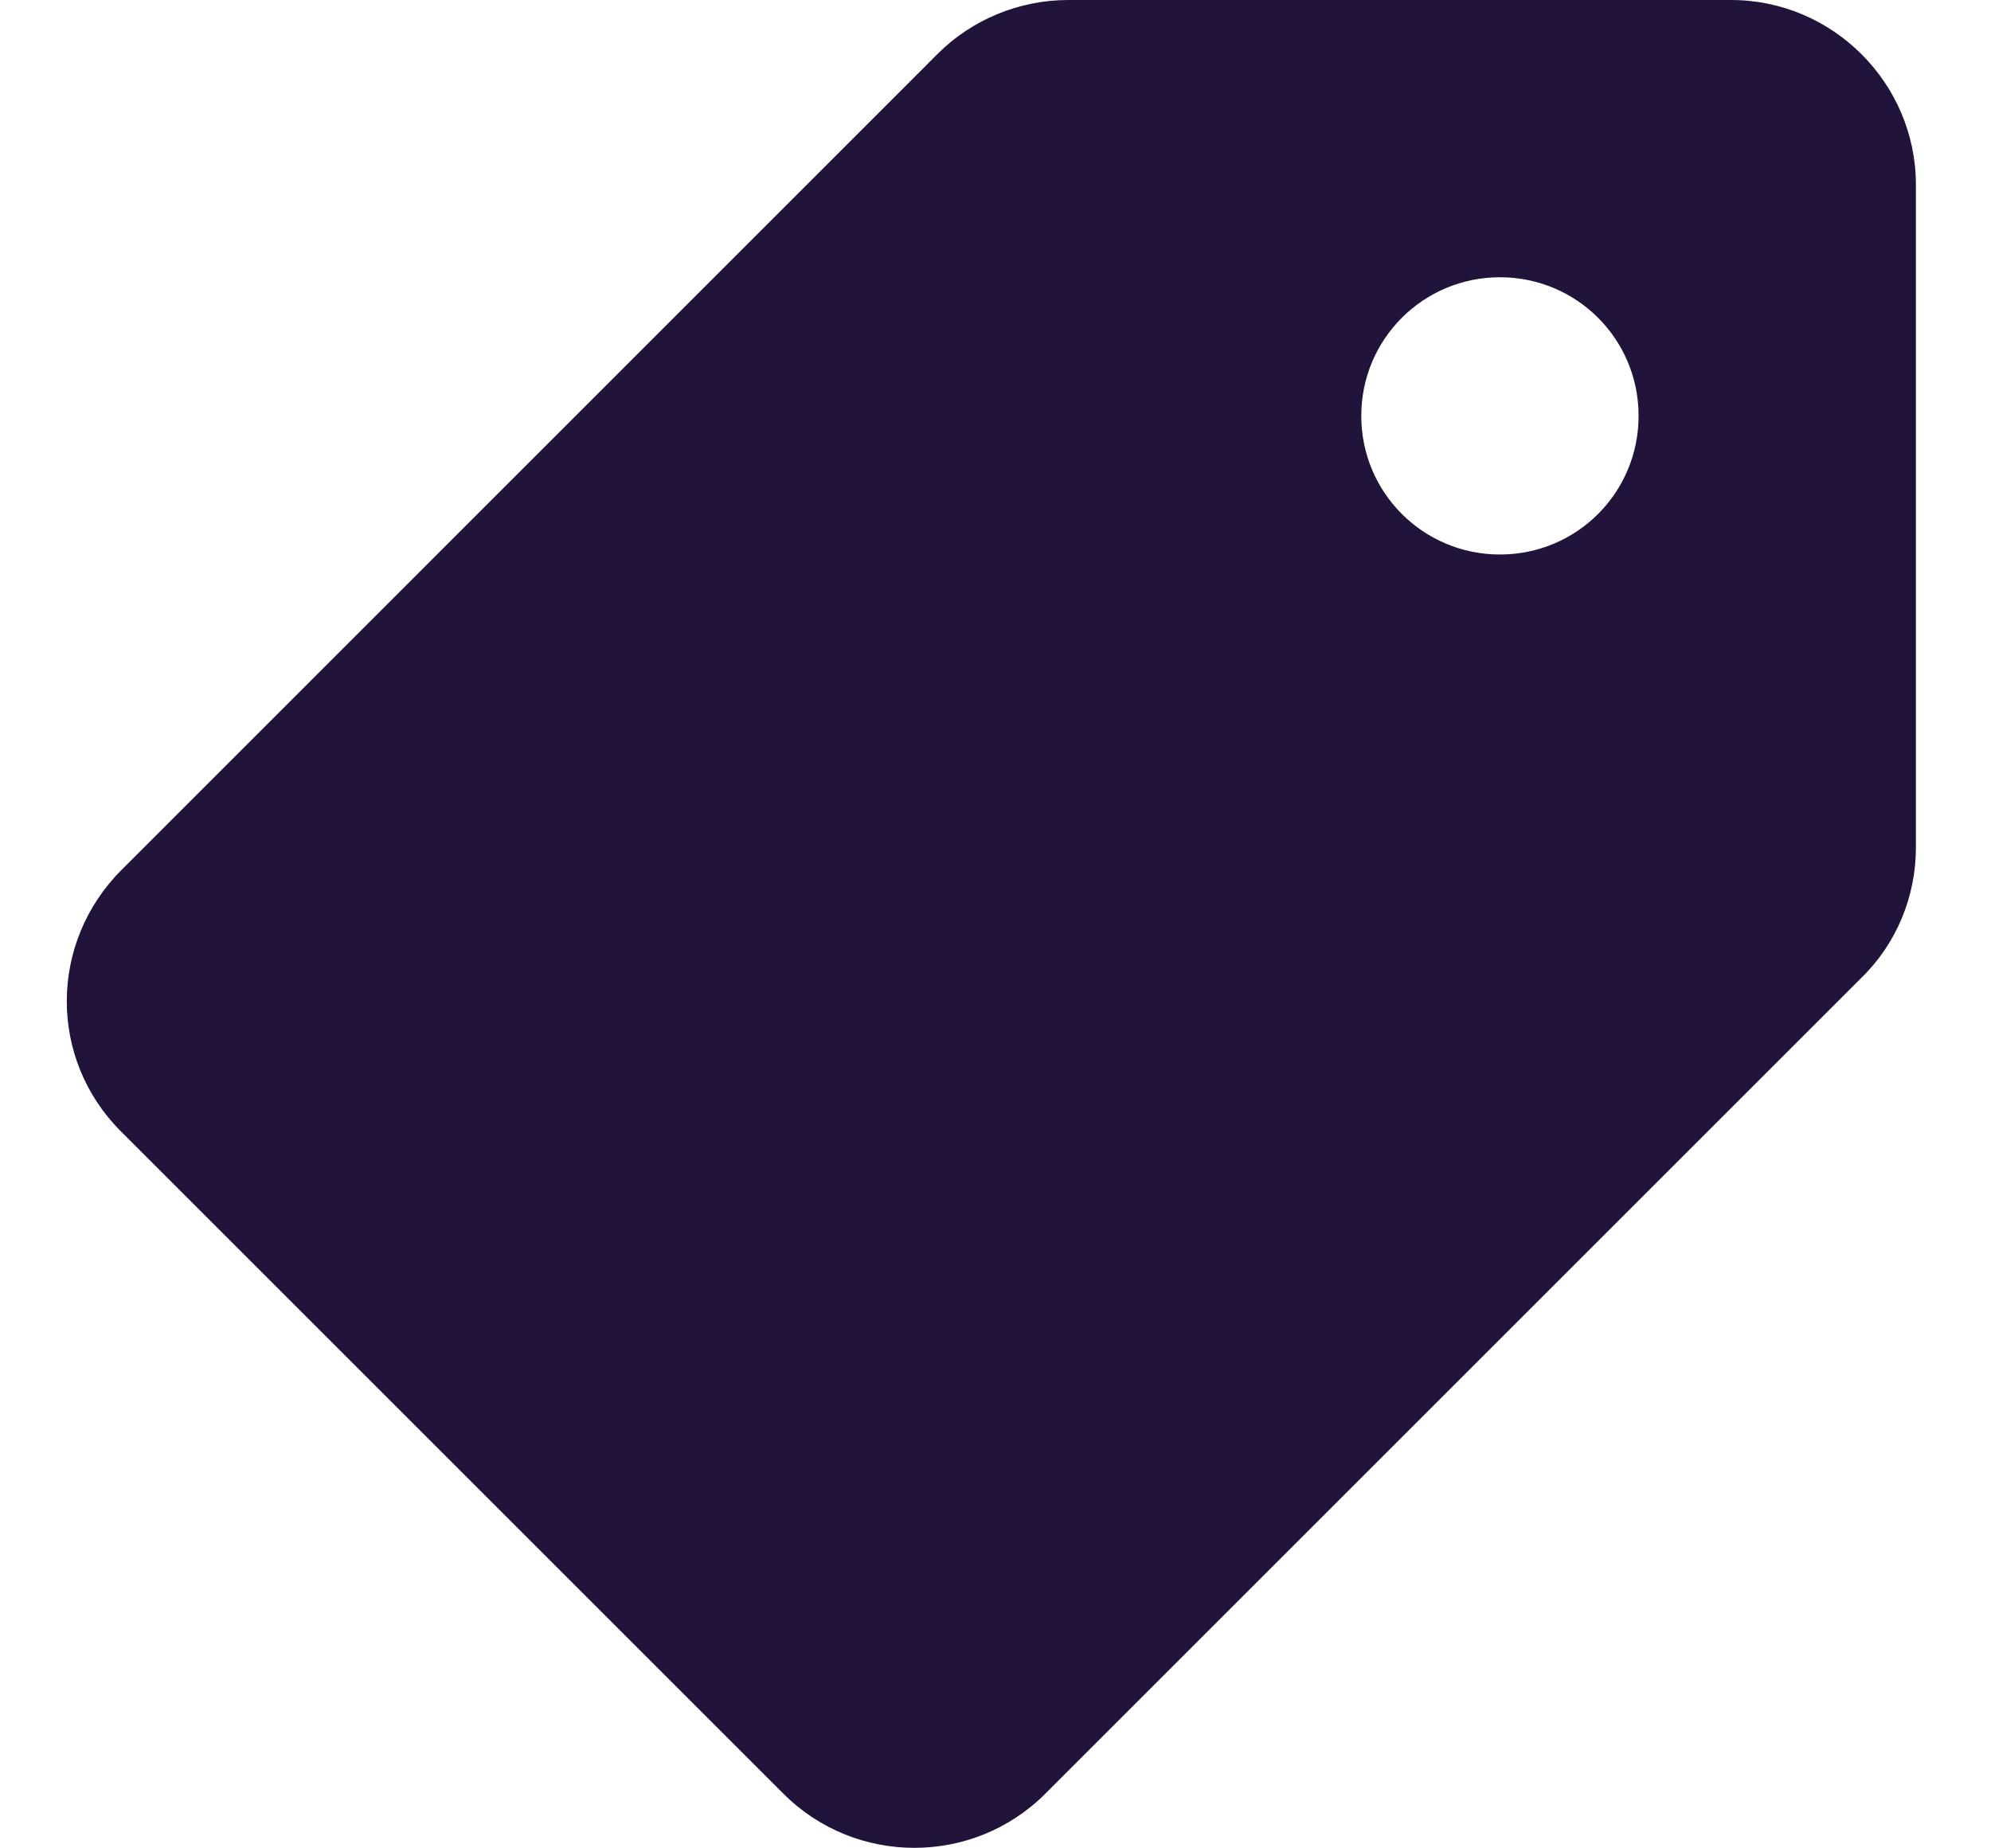
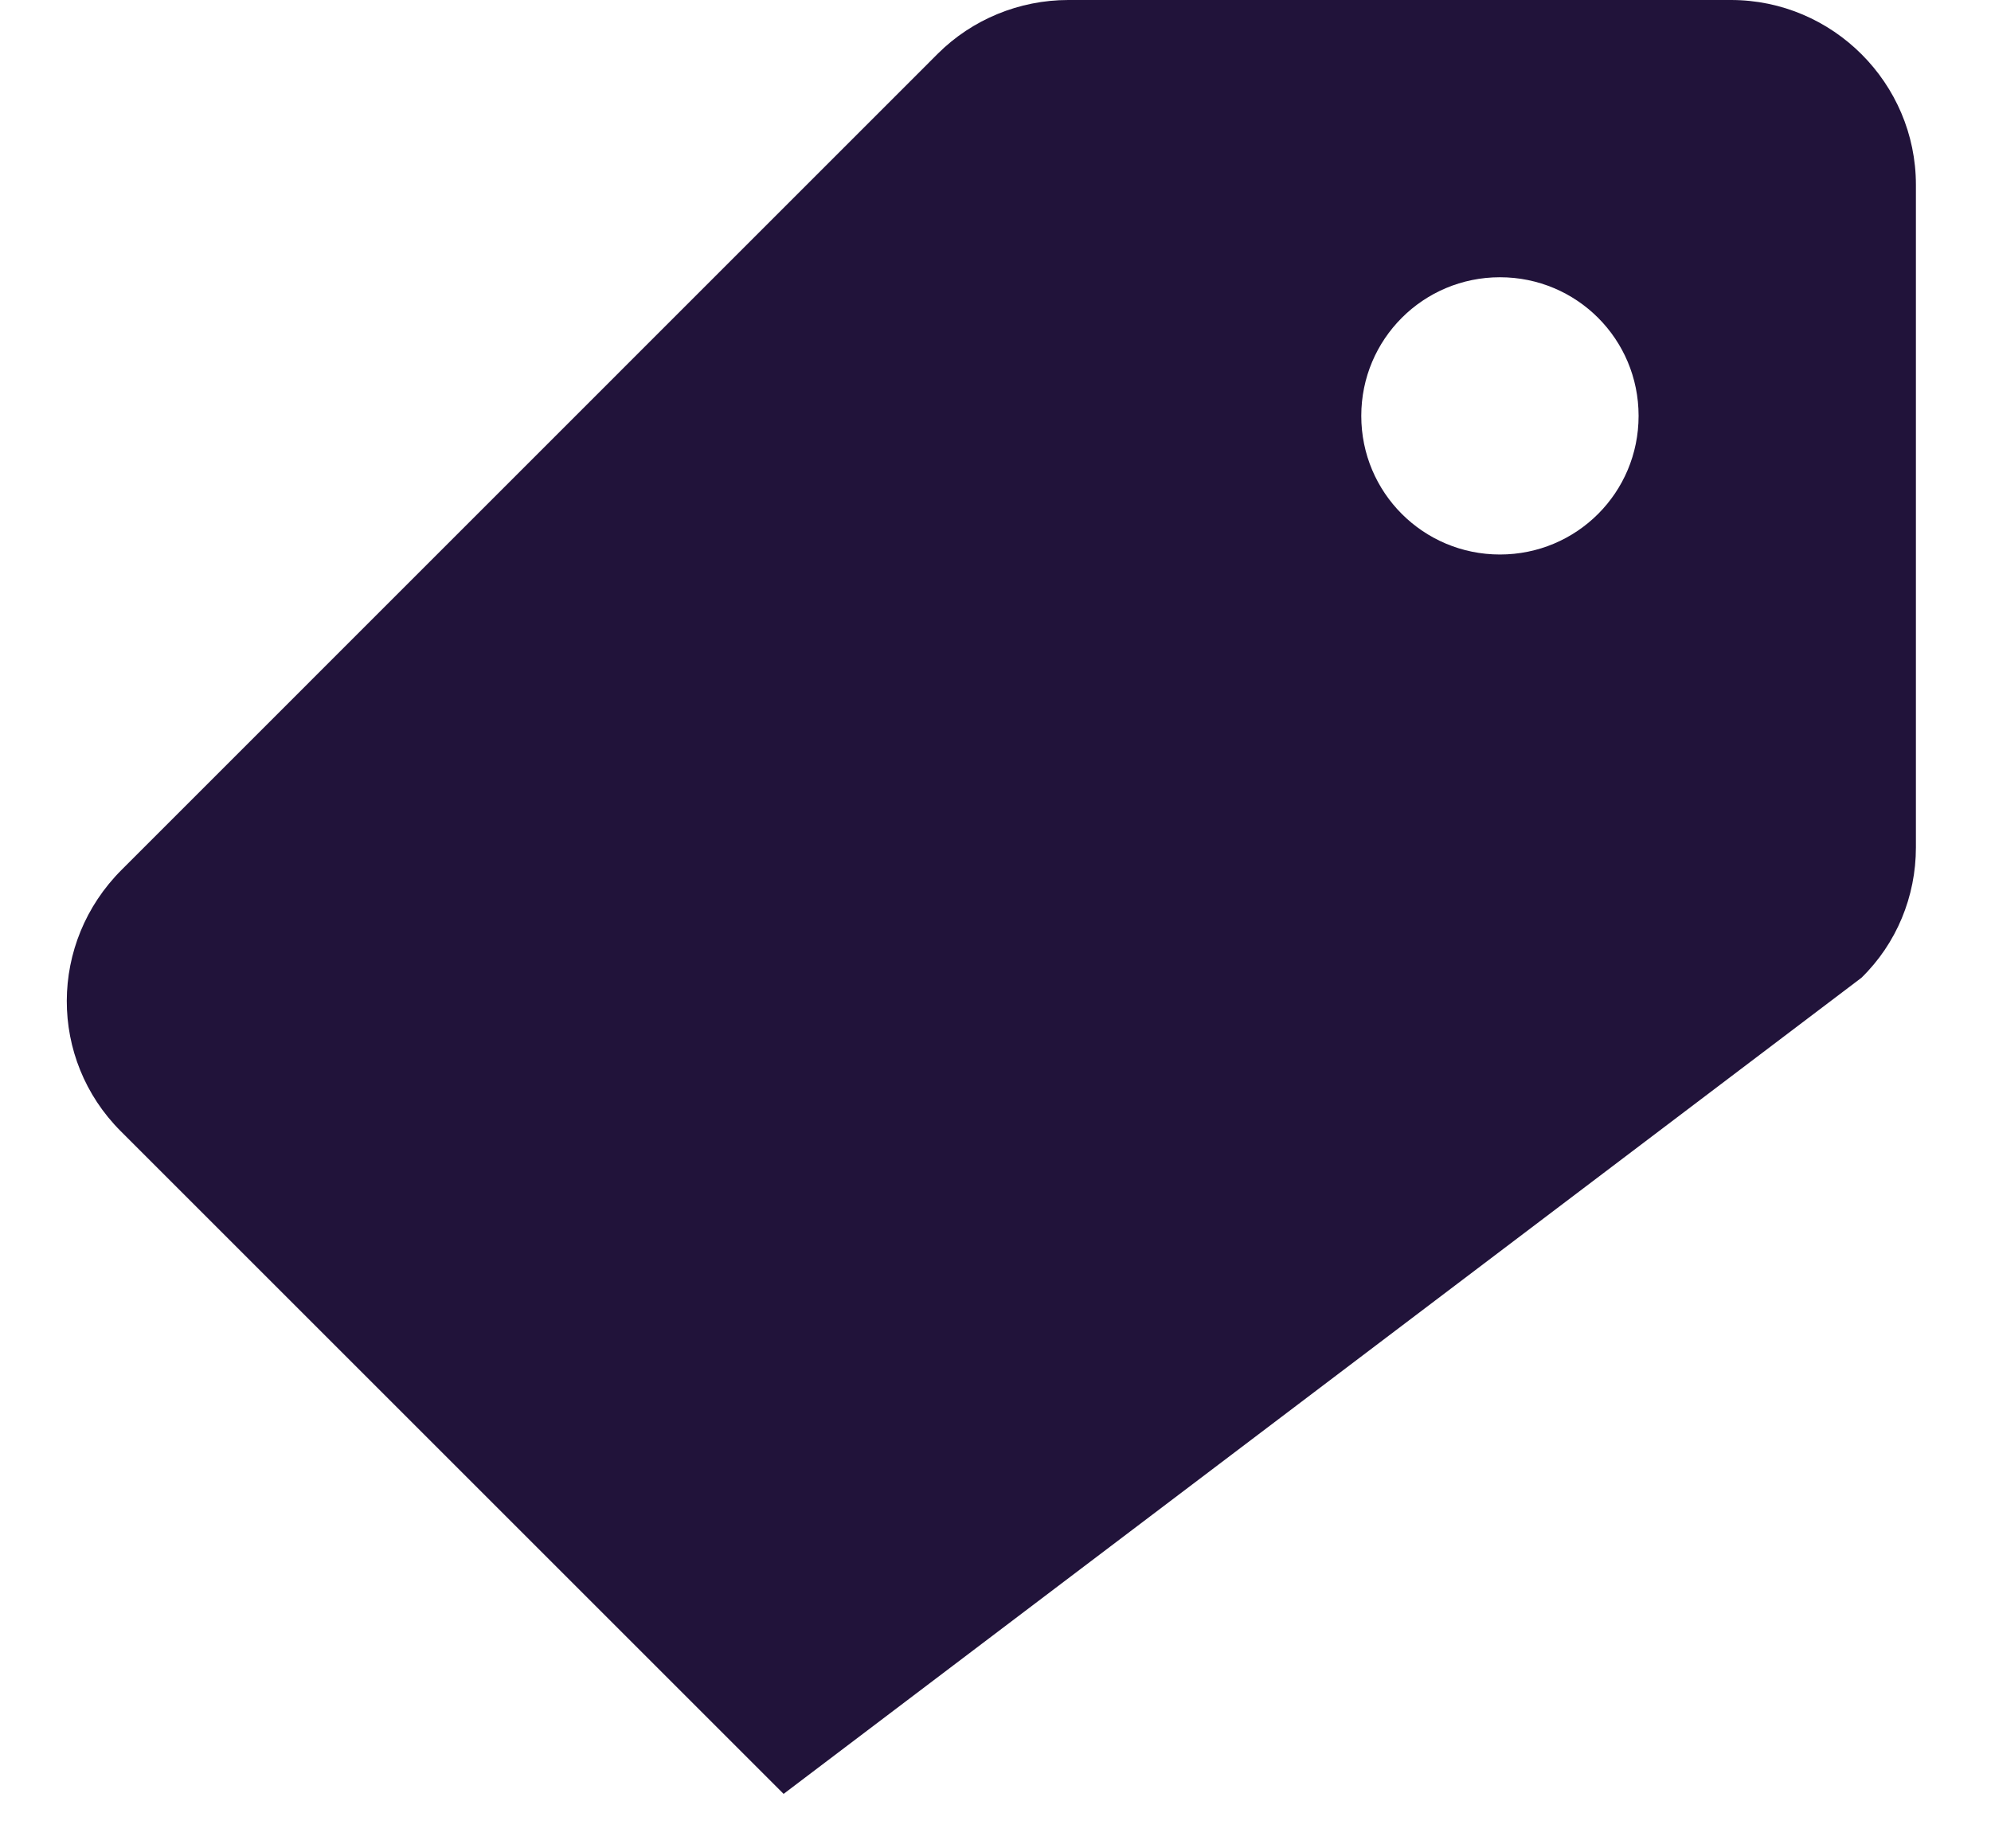
<svg xmlns="http://www.w3.org/2000/svg" width="14" height="13" viewBox="0 0 14 13" fill="none">
-   <path fill-rule="evenodd" clip-rule="evenodd" d="M6.595 0.377L0.856 6.117C0.342 6.63 0.342 7.449 0.849 7.956L5.51 12.617C6.017 13.123 6.842 13.123 7.349 12.617L13.089 6.877C13.336 6.636 13.472 6.305 13.472 5.96V1.3C13.472 0.585 12.887 0 12.172 0H7.512C7.167 0 6.836 0.137 6.595 0.377ZM11.522 2.925C11.522 3.465 11.087 3.9 10.547 3.9C10.008 3.9 9.572 3.465 9.572 2.925C9.572 2.385 10.008 1.95 10.547 1.95C11.087 1.95 11.522 2.385 11.522 2.925Z" fill="#21133A" />
+   <path fill-rule="evenodd" clip-rule="evenodd" d="M6.595 0.377L0.856 6.117C0.342 6.63 0.342 7.449 0.849 7.956L5.51 12.617L13.089 6.877C13.336 6.636 13.472 6.305 13.472 5.96V1.3C13.472 0.585 12.887 0 12.172 0H7.512C7.167 0 6.836 0.137 6.595 0.377ZM11.522 2.925C11.522 3.465 11.087 3.9 10.547 3.9C10.008 3.9 9.572 3.465 9.572 2.925C9.572 2.385 10.008 1.95 10.547 1.95C11.087 1.95 11.522 2.385 11.522 2.925Z" fill="#21133A" />
</svg>